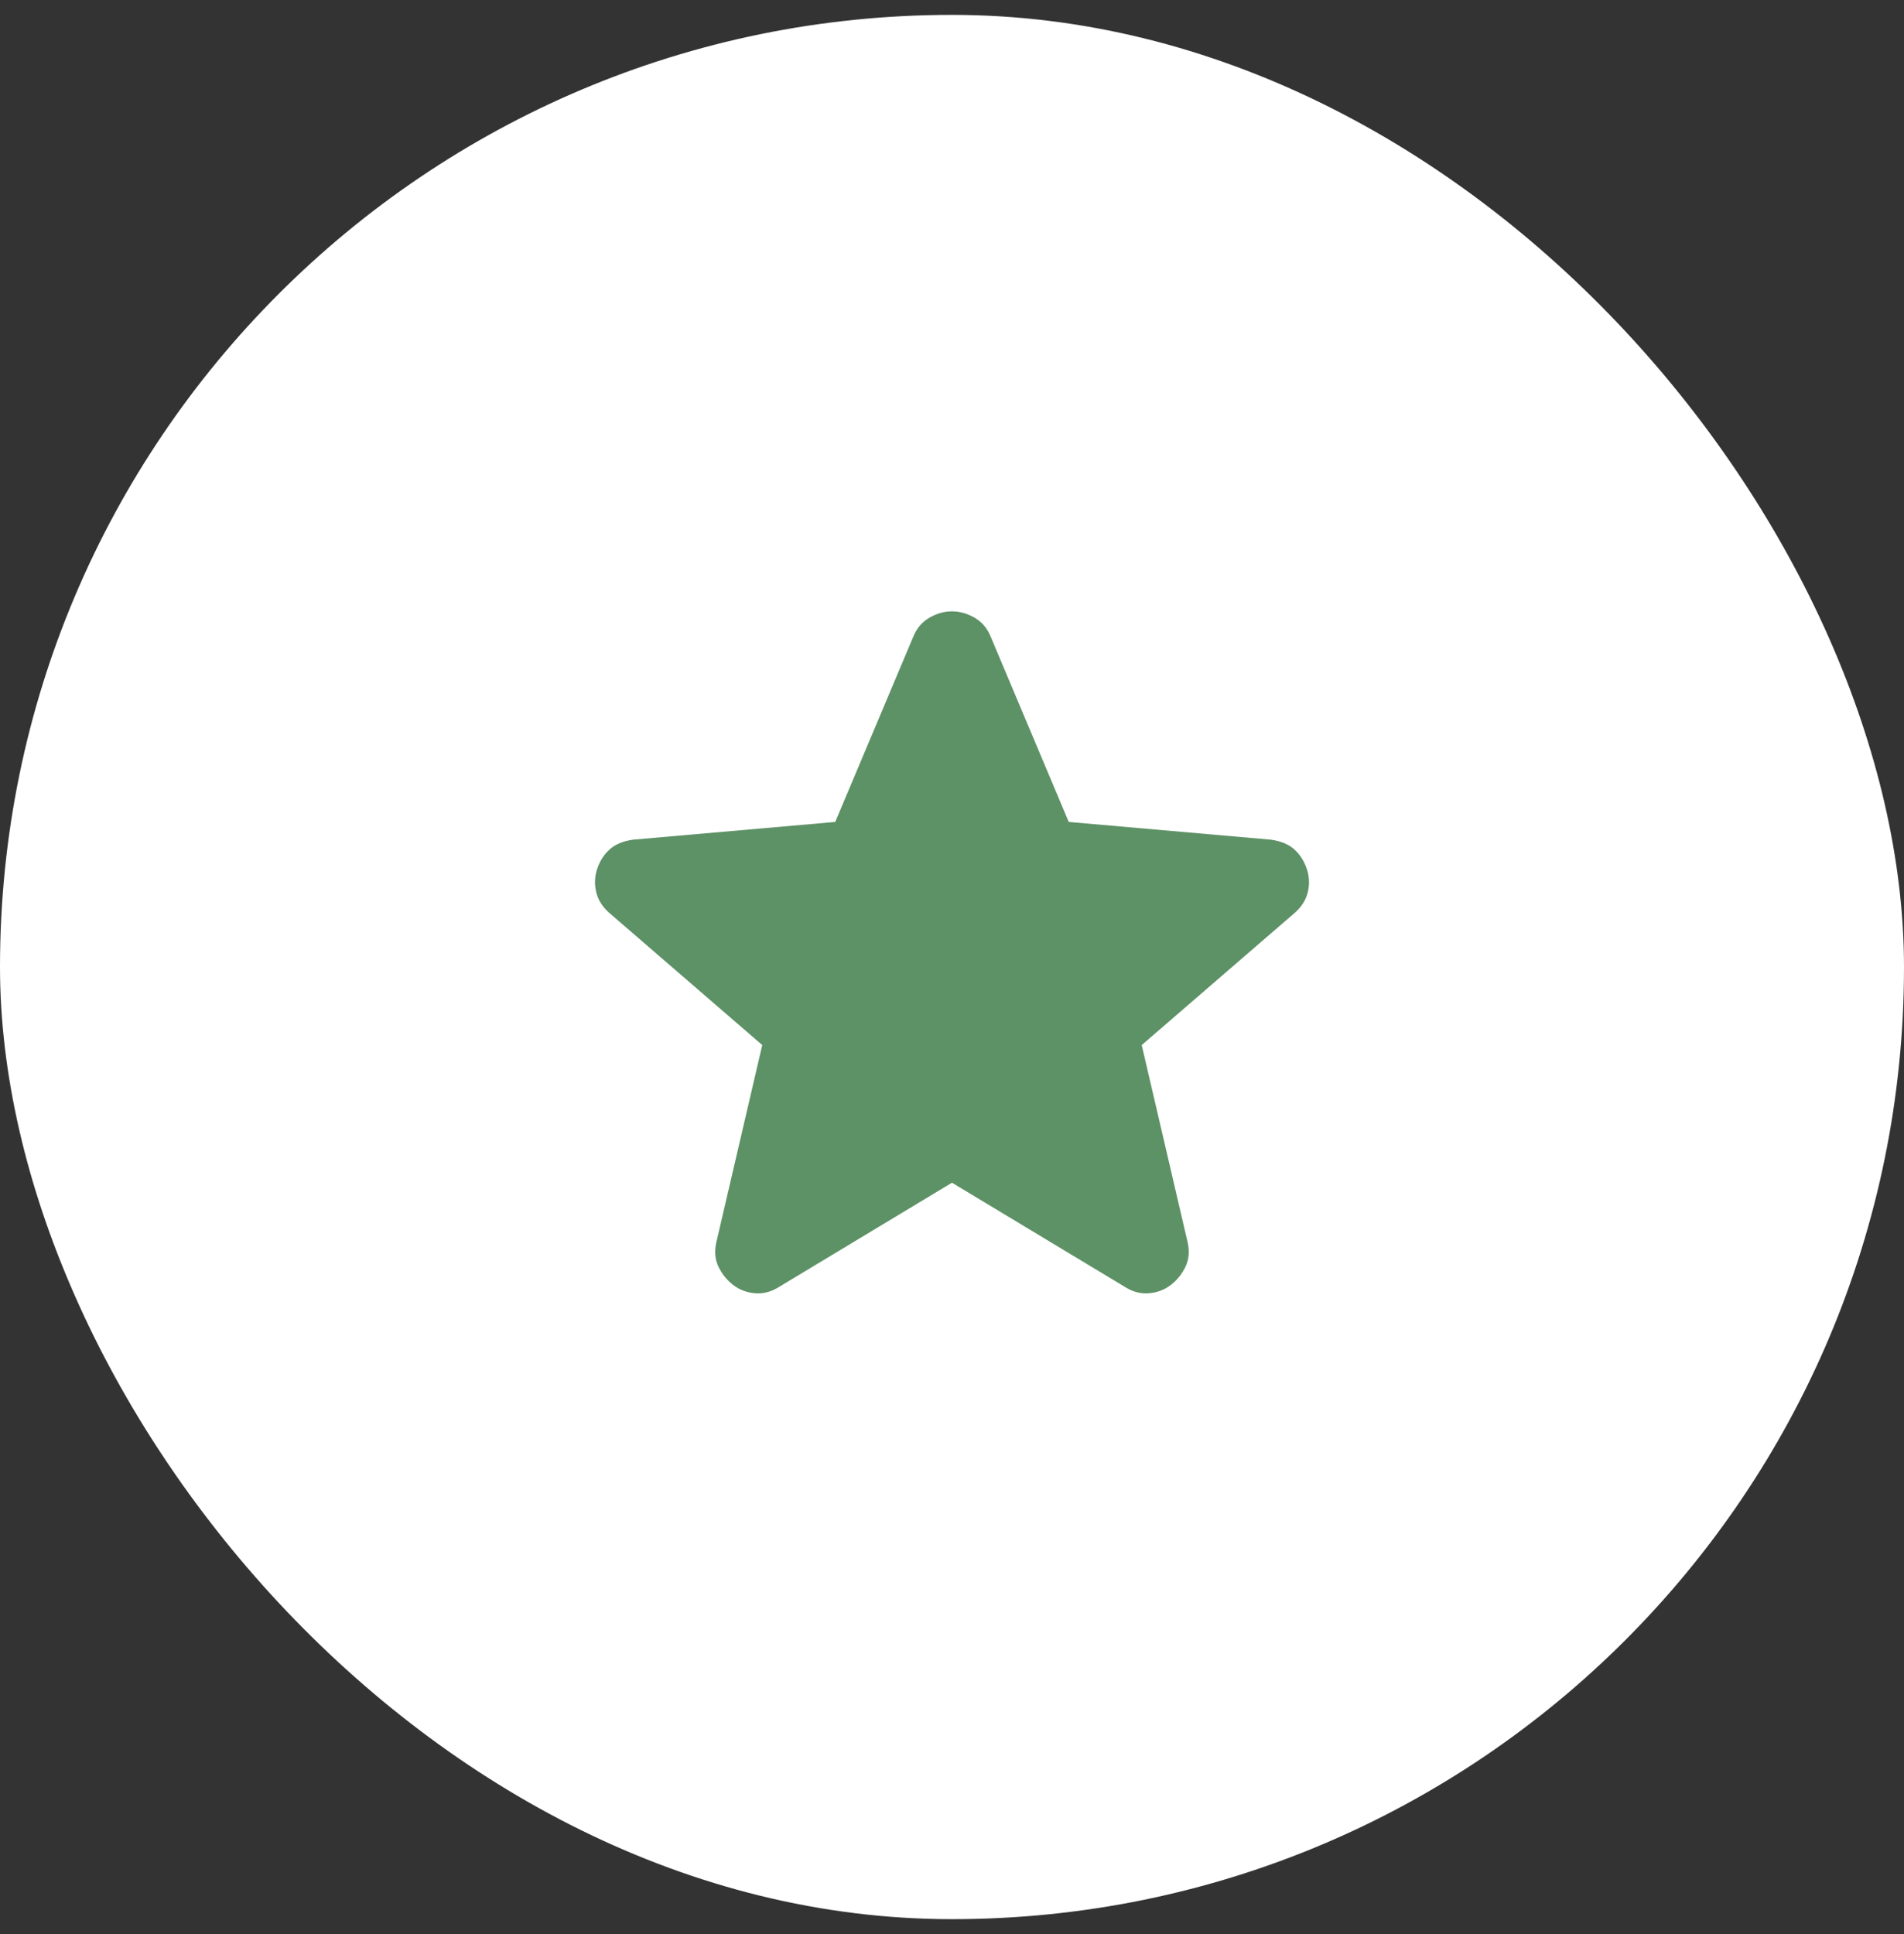
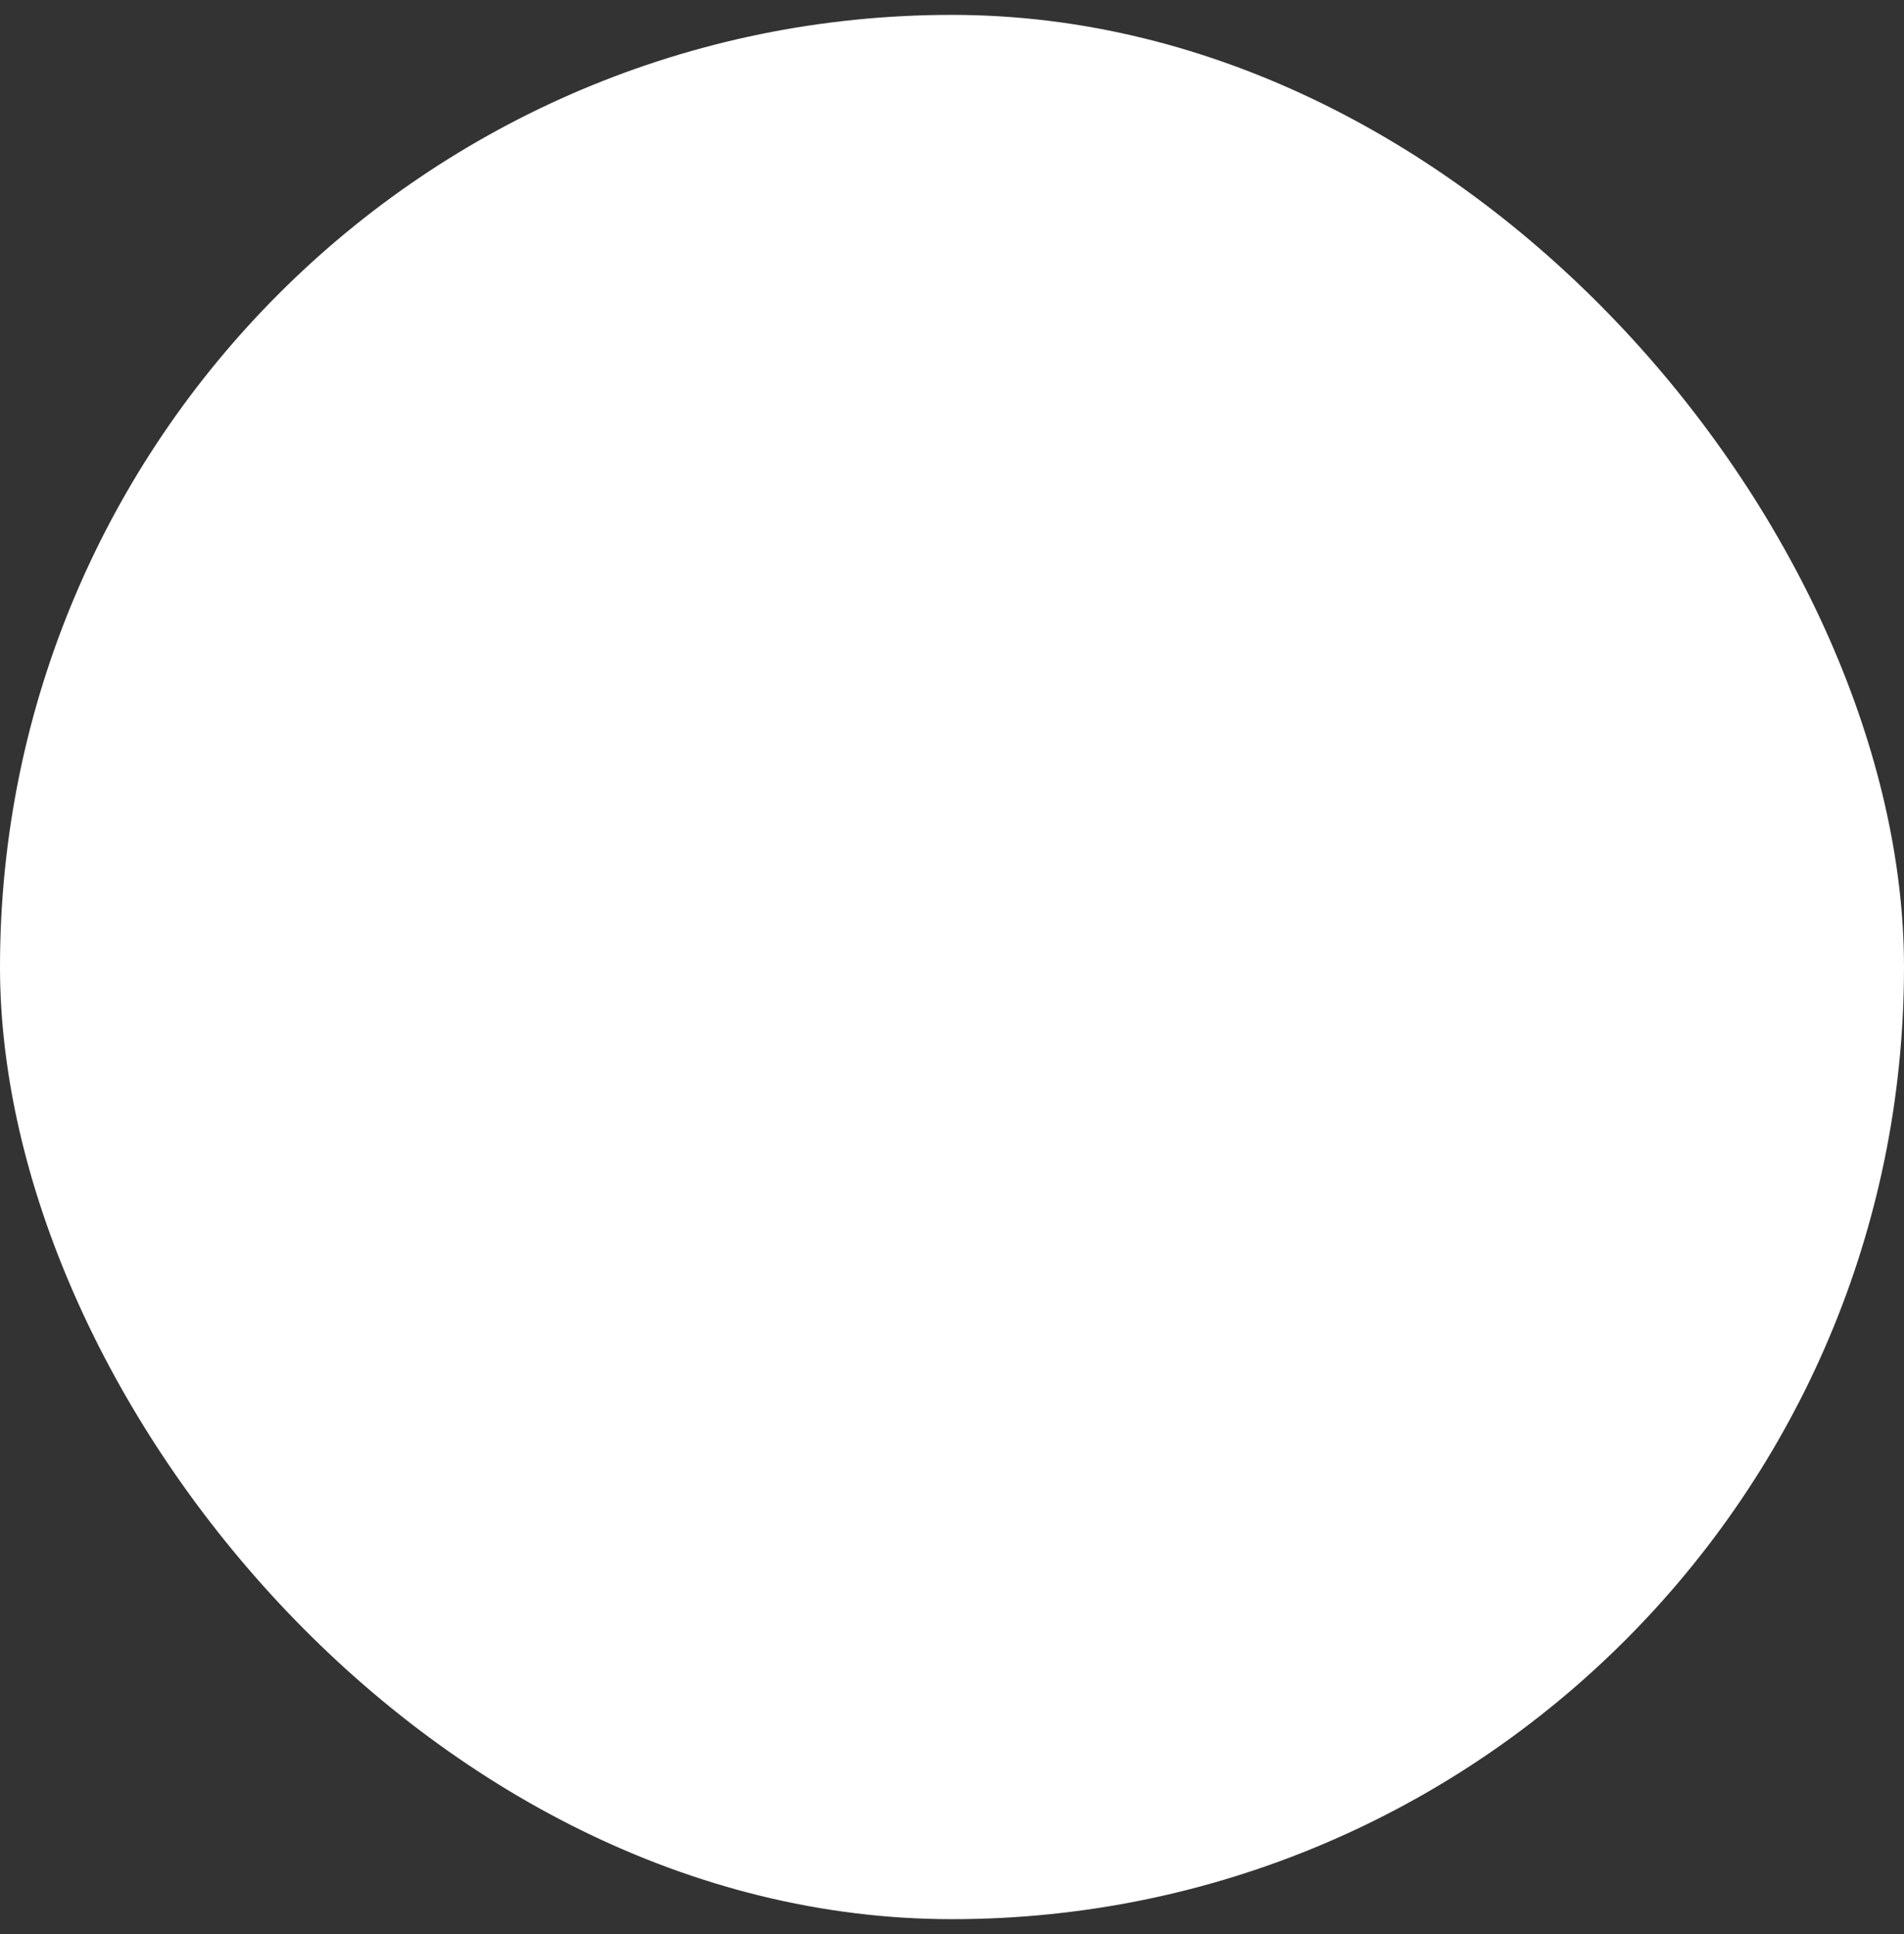
<svg xmlns="http://www.w3.org/2000/svg" width="64" height="65" viewBox="0 0 64 65" fill="none">
  <rect x="0" y="0" width="64" height="65" fill="#333333" stroke="none" />
  <rect y="0.5" width="64" height="64" rx="32" fill="white" />
  <g clip-path="url(#clip0_2132_313)">
-     <path d="M31.999 39.749L26.183 43.253C25.926 43.416 25.657 43.486 25.377 43.463C25.096 43.44 24.851 43.346 24.641 43.183C24.43 43.019 24.267 42.815 24.15 42.57C24.033 42.325 24.01 42.051 24.08 41.746L25.622 35.123L20.471 30.673C20.237 30.463 20.091 30.223 20.034 29.954C19.976 29.685 19.993 29.422 20.085 29.166C20.178 28.91 20.318 28.7 20.506 28.535C20.694 28.371 20.951 28.266 21.277 28.22L28.075 27.624L30.703 21.387C30.82 21.107 31.001 20.896 31.247 20.756C31.492 20.616 31.743 20.546 31.999 20.546C32.255 20.546 32.506 20.616 32.752 20.756C32.998 20.896 33.179 21.107 33.296 21.387L35.924 27.624L42.722 28.22C43.049 28.267 43.306 28.372 43.493 28.535C43.68 28.699 43.82 28.909 43.913 29.166C44.007 29.423 44.025 29.686 43.967 29.955C43.909 30.224 43.763 30.463 43.528 30.673L38.377 35.123L39.919 41.746C39.989 42.05 39.965 42.324 39.849 42.57C39.732 42.816 39.568 43.02 39.358 43.183C39.148 43.345 38.903 43.439 38.622 43.463C38.342 43.487 38.073 43.417 37.816 43.253L31.999 39.749Z" fill="#5D9166" />
+     <path d="M31.999 39.749L26.183 43.253C25.926 43.416 25.657 43.486 25.377 43.463C25.096 43.44 24.851 43.346 24.641 43.183C24.43 43.019 24.267 42.815 24.15 42.57C24.033 42.325 24.01 42.051 24.08 41.746L25.622 35.123L20.471 30.673C20.237 30.463 20.091 30.223 20.034 29.954C19.976 29.685 19.993 29.422 20.085 29.166C20.178 28.91 20.318 28.7 20.506 28.535C20.694 28.371 20.951 28.266 21.277 28.22L28.075 27.624C30.82 21.107 31.001 20.896 31.247 20.756C31.492 20.616 31.743 20.546 31.999 20.546C32.255 20.546 32.506 20.616 32.752 20.756C32.998 20.896 33.179 21.107 33.296 21.387L35.924 27.624L42.722 28.22C43.049 28.267 43.306 28.372 43.493 28.535C43.68 28.699 43.82 28.909 43.913 29.166C44.007 29.423 44.025 29.686 43.967 29.955C43.909 30.224 43.763 30.463 43.528 30.673L38.377 35.123L39.919 41.746C39.989 42.05 39.965 42.324 39.849 42.57C39.732 42.816 39.568 43.02 39.358 43.183C39.148 43.345 38.903 43.439 38.622 43.463C38.342 43.487 38.073 43.417 37.816 43.253L31.999 39.749Z" fill="#5D9166" />
  </g>
  <defs>
    <clipPath id="clip0_2132_313">
-       <rect width="24" height="24" fill="white" transform="translate(20 20.255)" />
-     </clipPath>
+       </clipPath>
  </defs>
</svg>